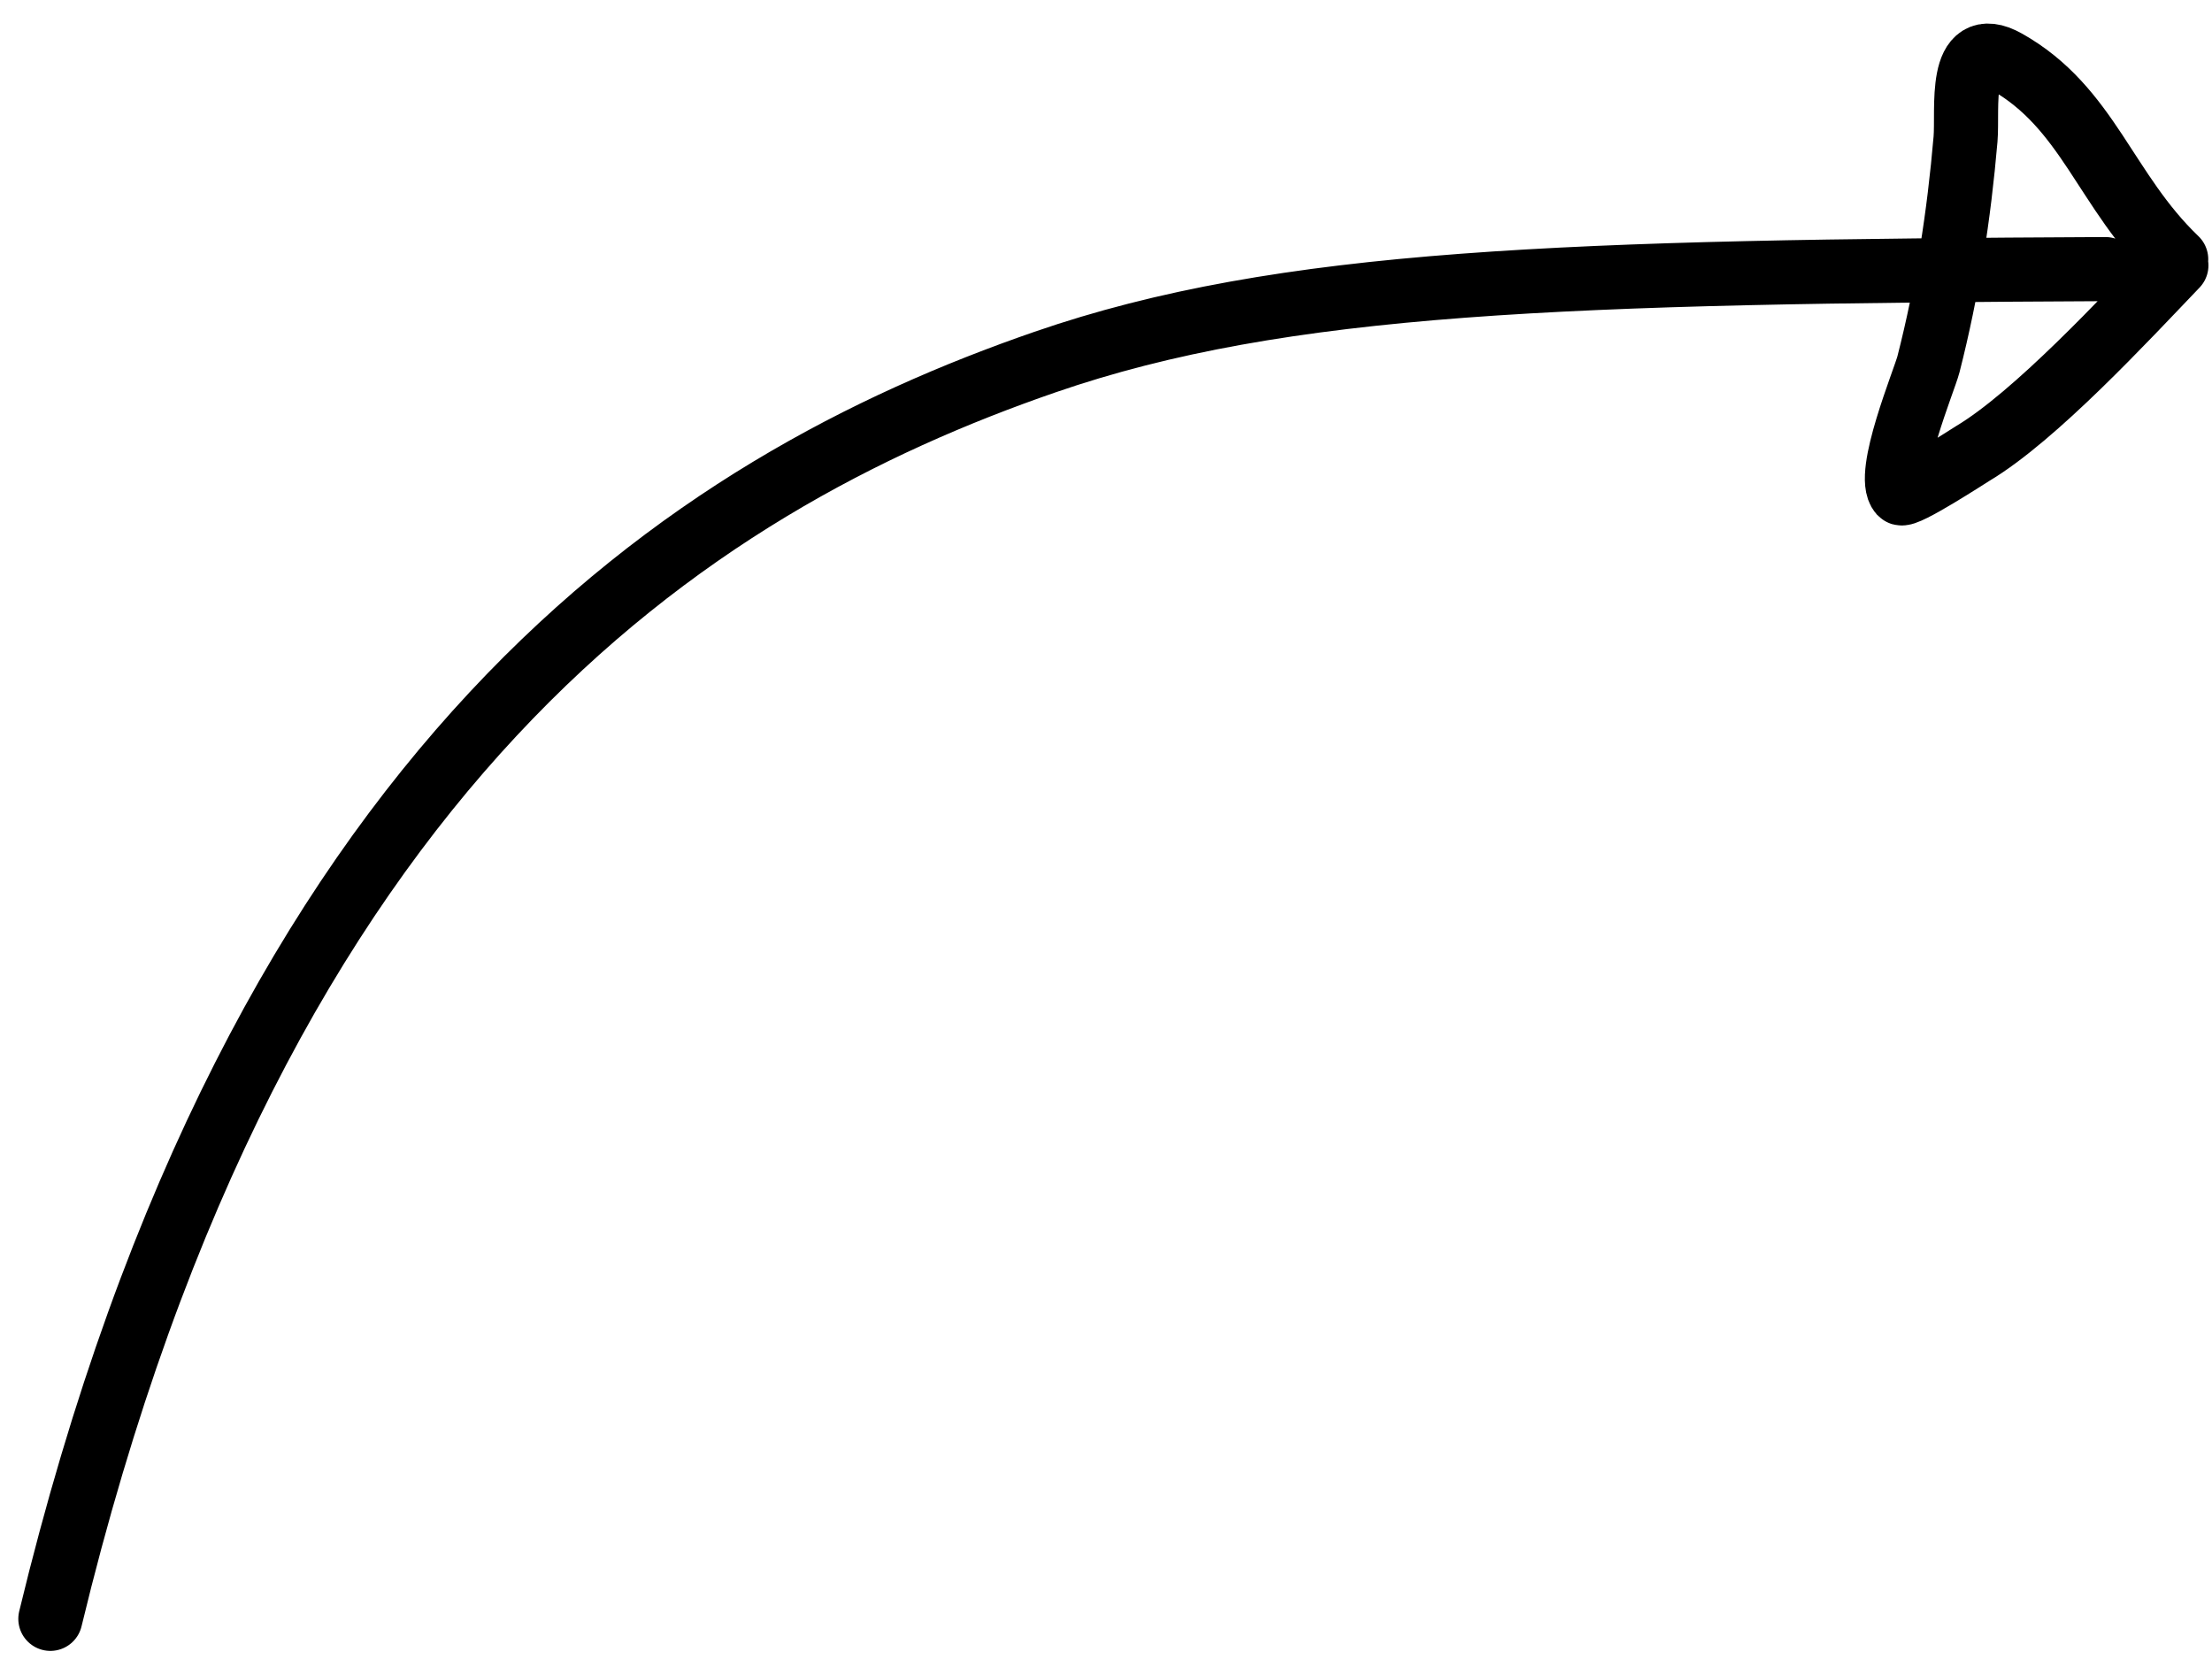
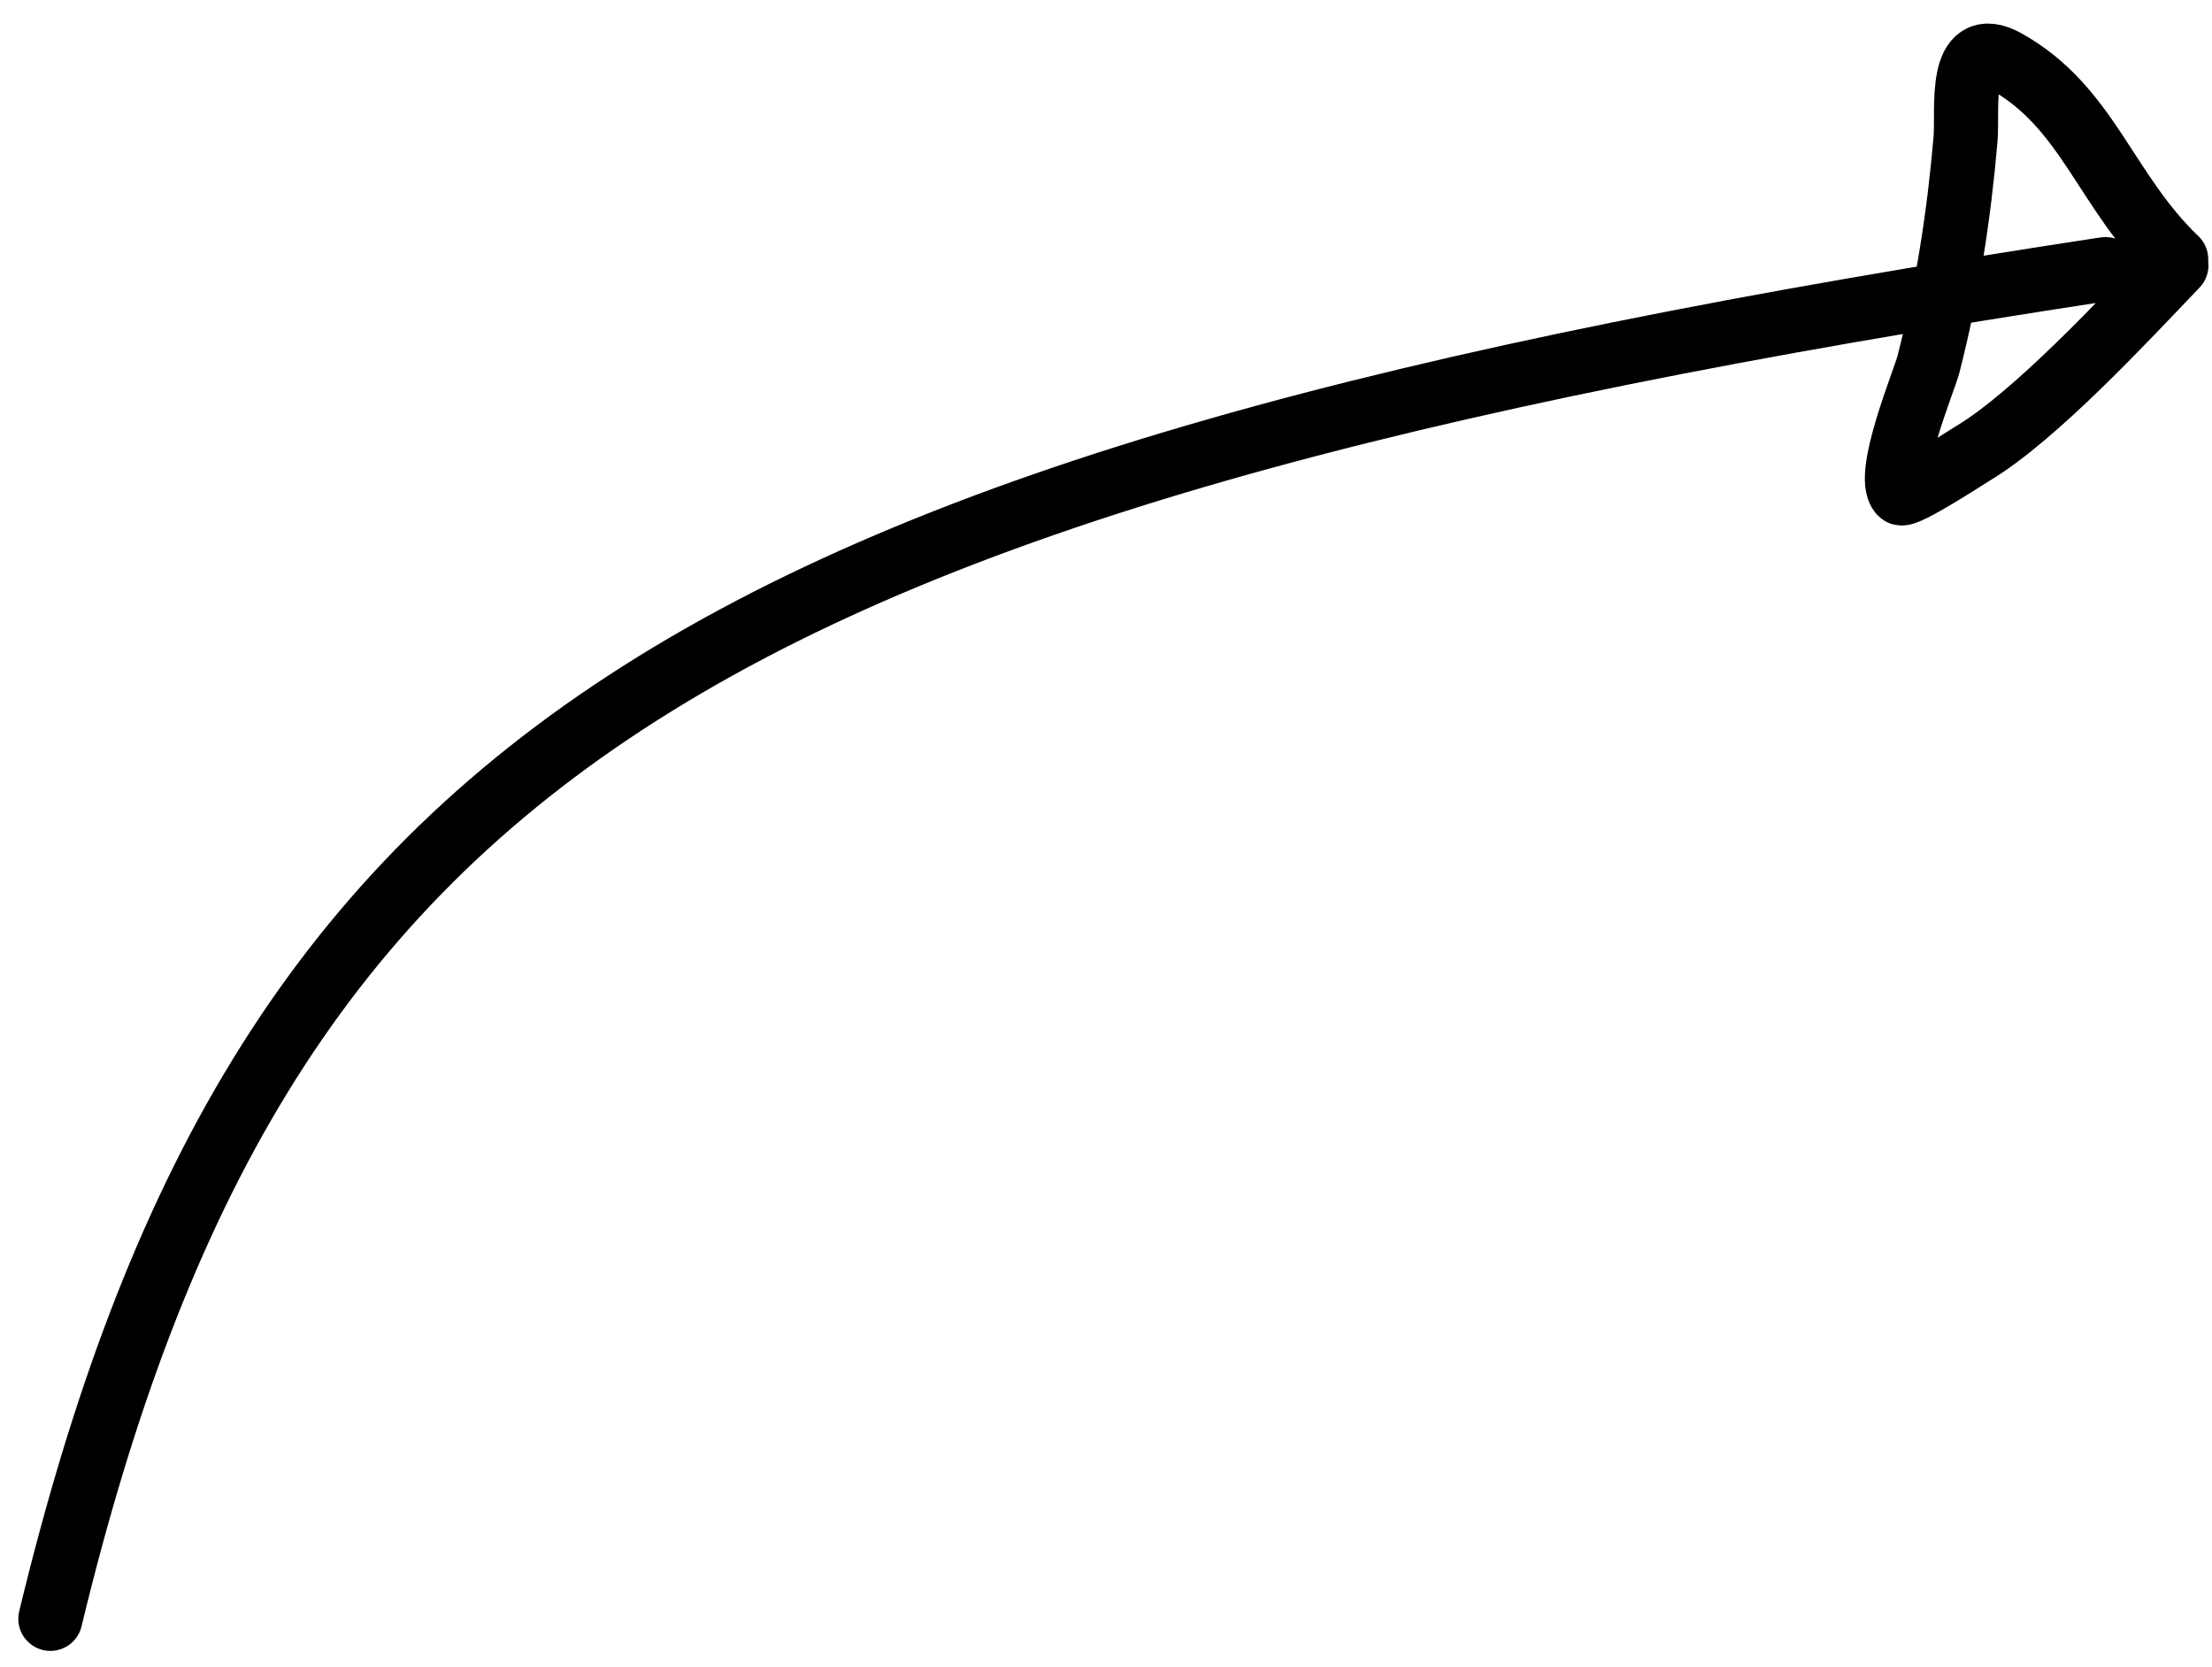
<svg xmlns="http://www.w3.org/2000/svg" width="69" height="52" viewBox="0 0 69 52" fill="none">
-   <path d="M67.889 8.279C66.281 9.96 63.483 12.982 61.537 14.145C61.434 14.206 59.414 15.523 59.288 15.381C58.792 14.823 60.029 11.856 60.156 11.361C60.748 9.044 61.108 6.719 61.312 4.337C61.39 3.422 61.052 1.059 62.584 1.92C65.146 3.36 65.662 5.959 67.883 8.087M65.675 8.394C48.914 8.476 40.029 8.728 32.595 11.295C21.575 15.101 8.04 23.711 1.571 50.496" stroke="black" stroke-width="2" stroke-linecap="round" />
+   <path d="M67.889 8.279C66.281 9.96 63.483 12.982 61.537 14.145C61.434 14.206 59.414 15.523 59.288 15.381C58.792 14.823 60.029 11.856 60.156 11.361C60.748 9.044 61.108 6.719 61.312 4.337C61.39 3.422 61.052 1.059 62.584 1.92C65.146 3.36 65.662 5.959 67.883 8.087M65.675 8.394C21.575 15.101 8.04 23.711 1.571 50.496" stroke="black" stroke-width="2" stroke-linecap="round" />
</svg>